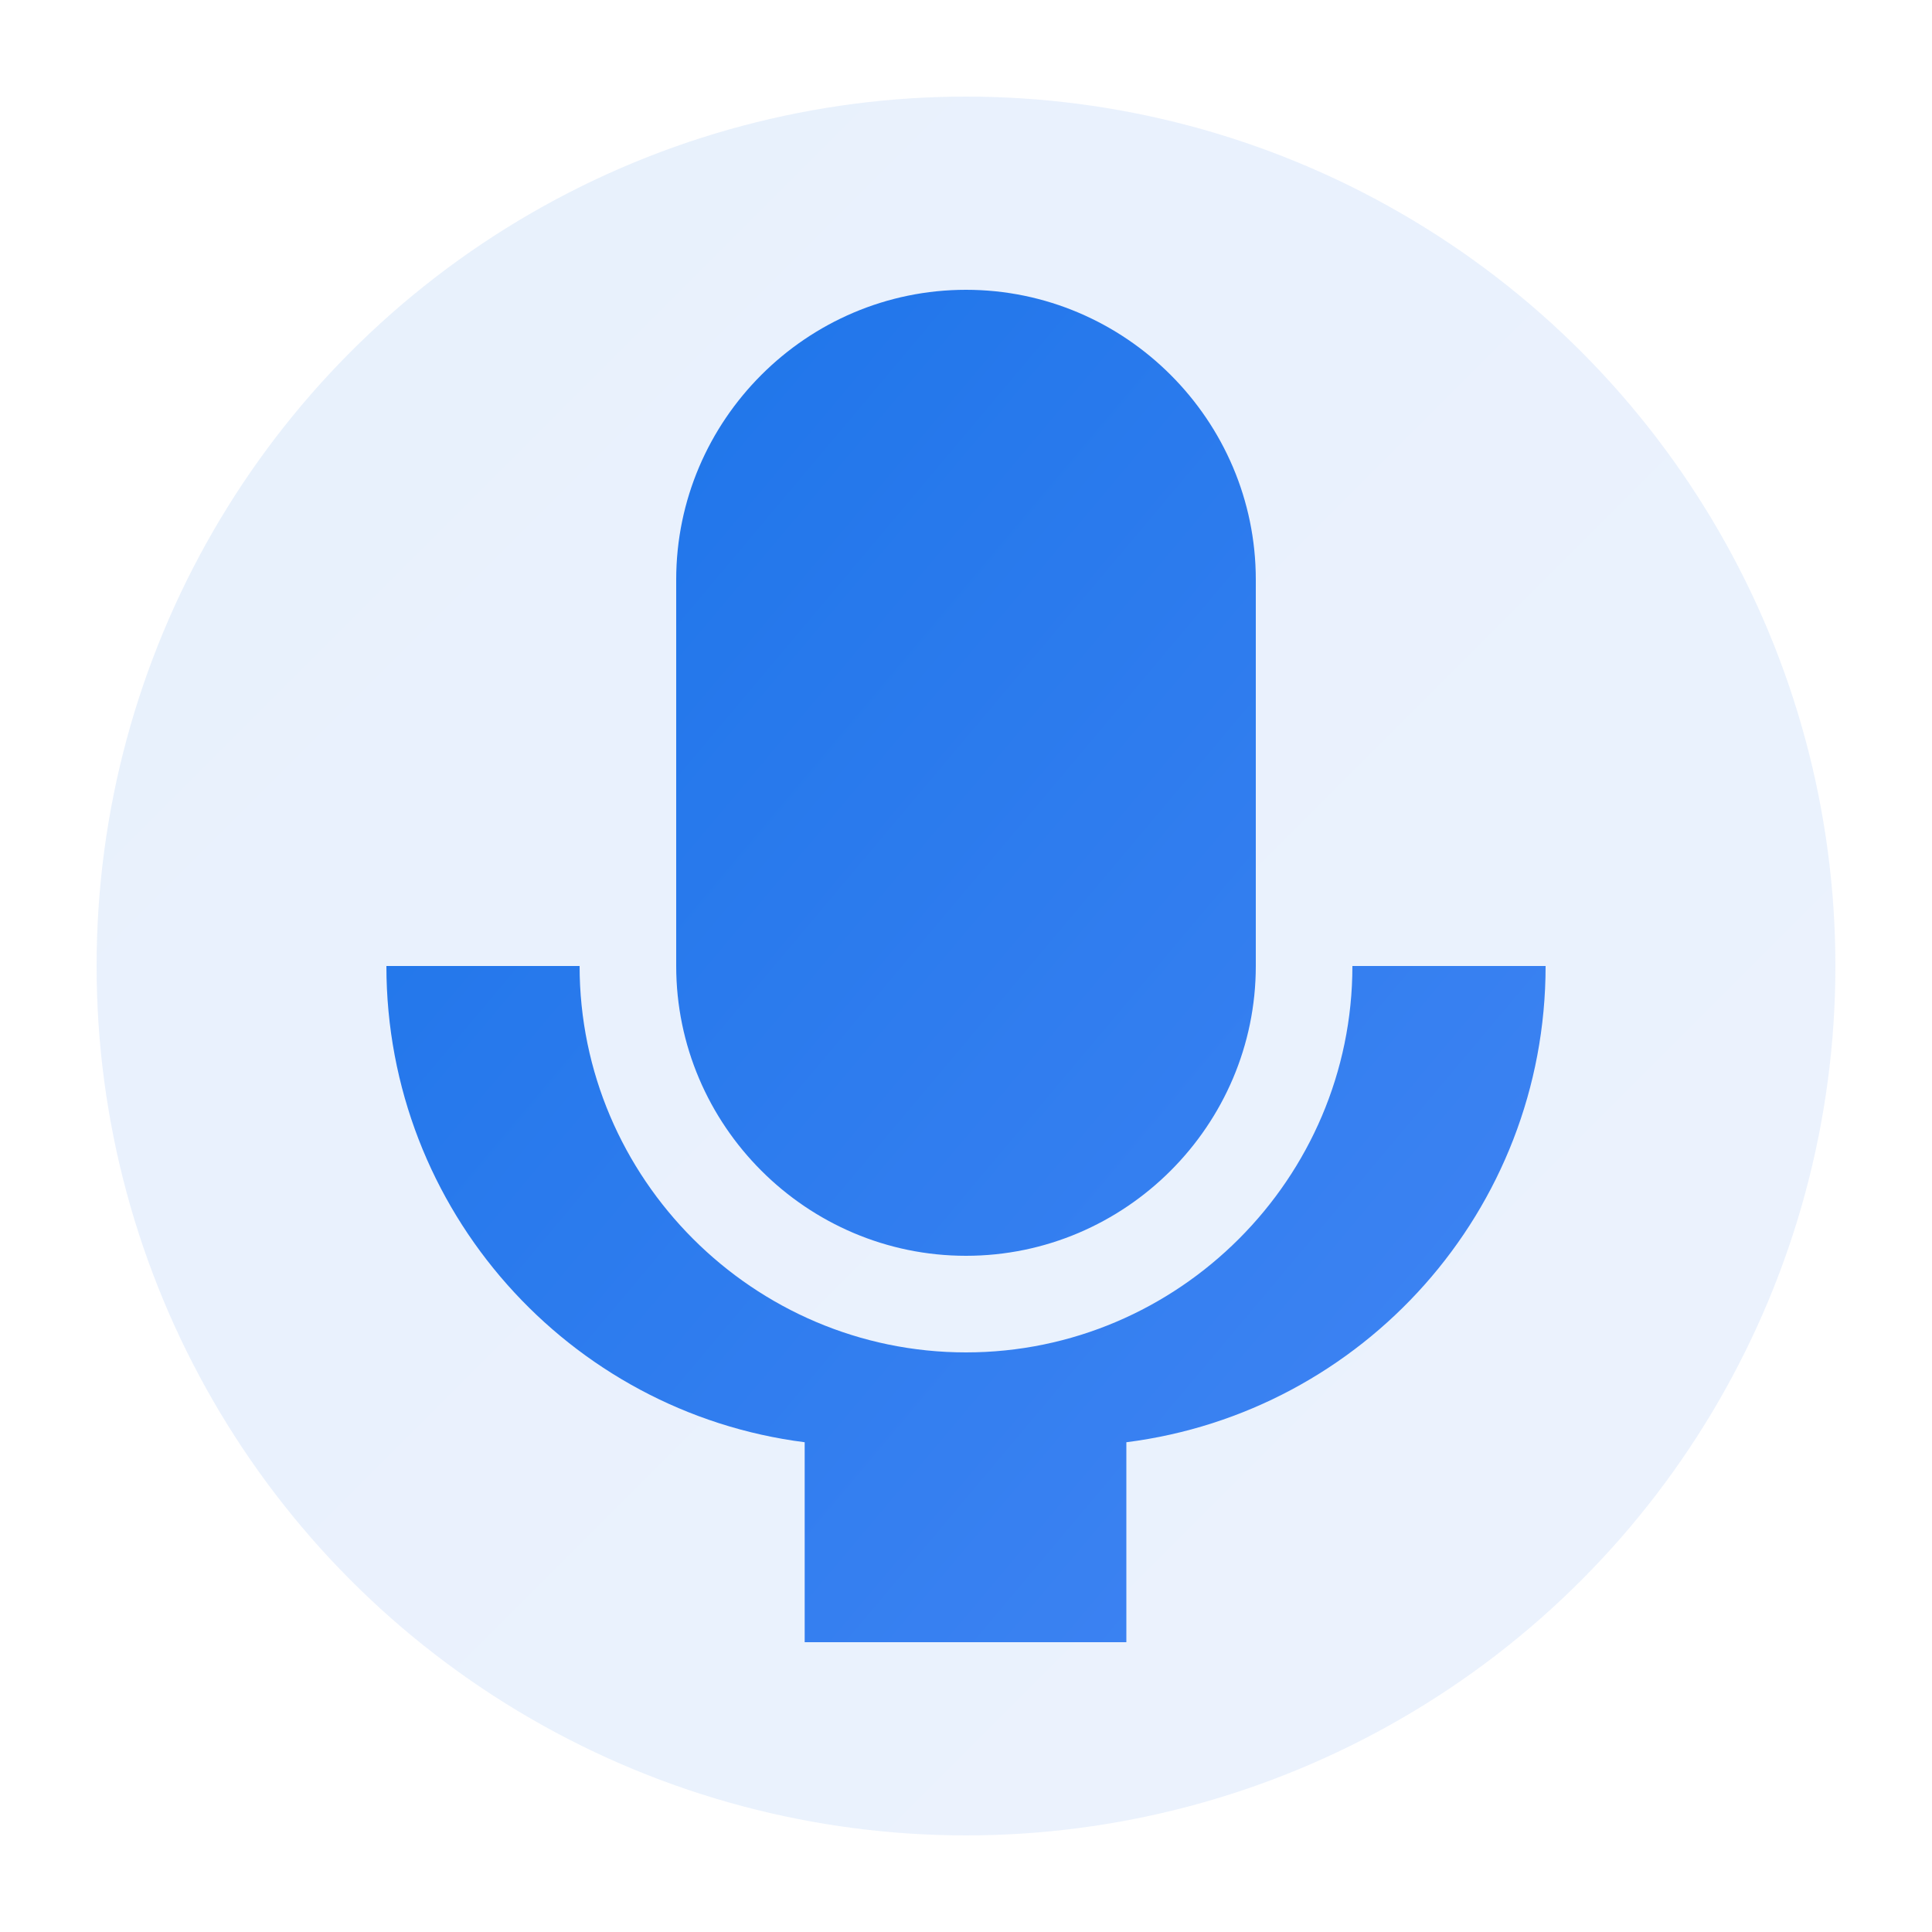
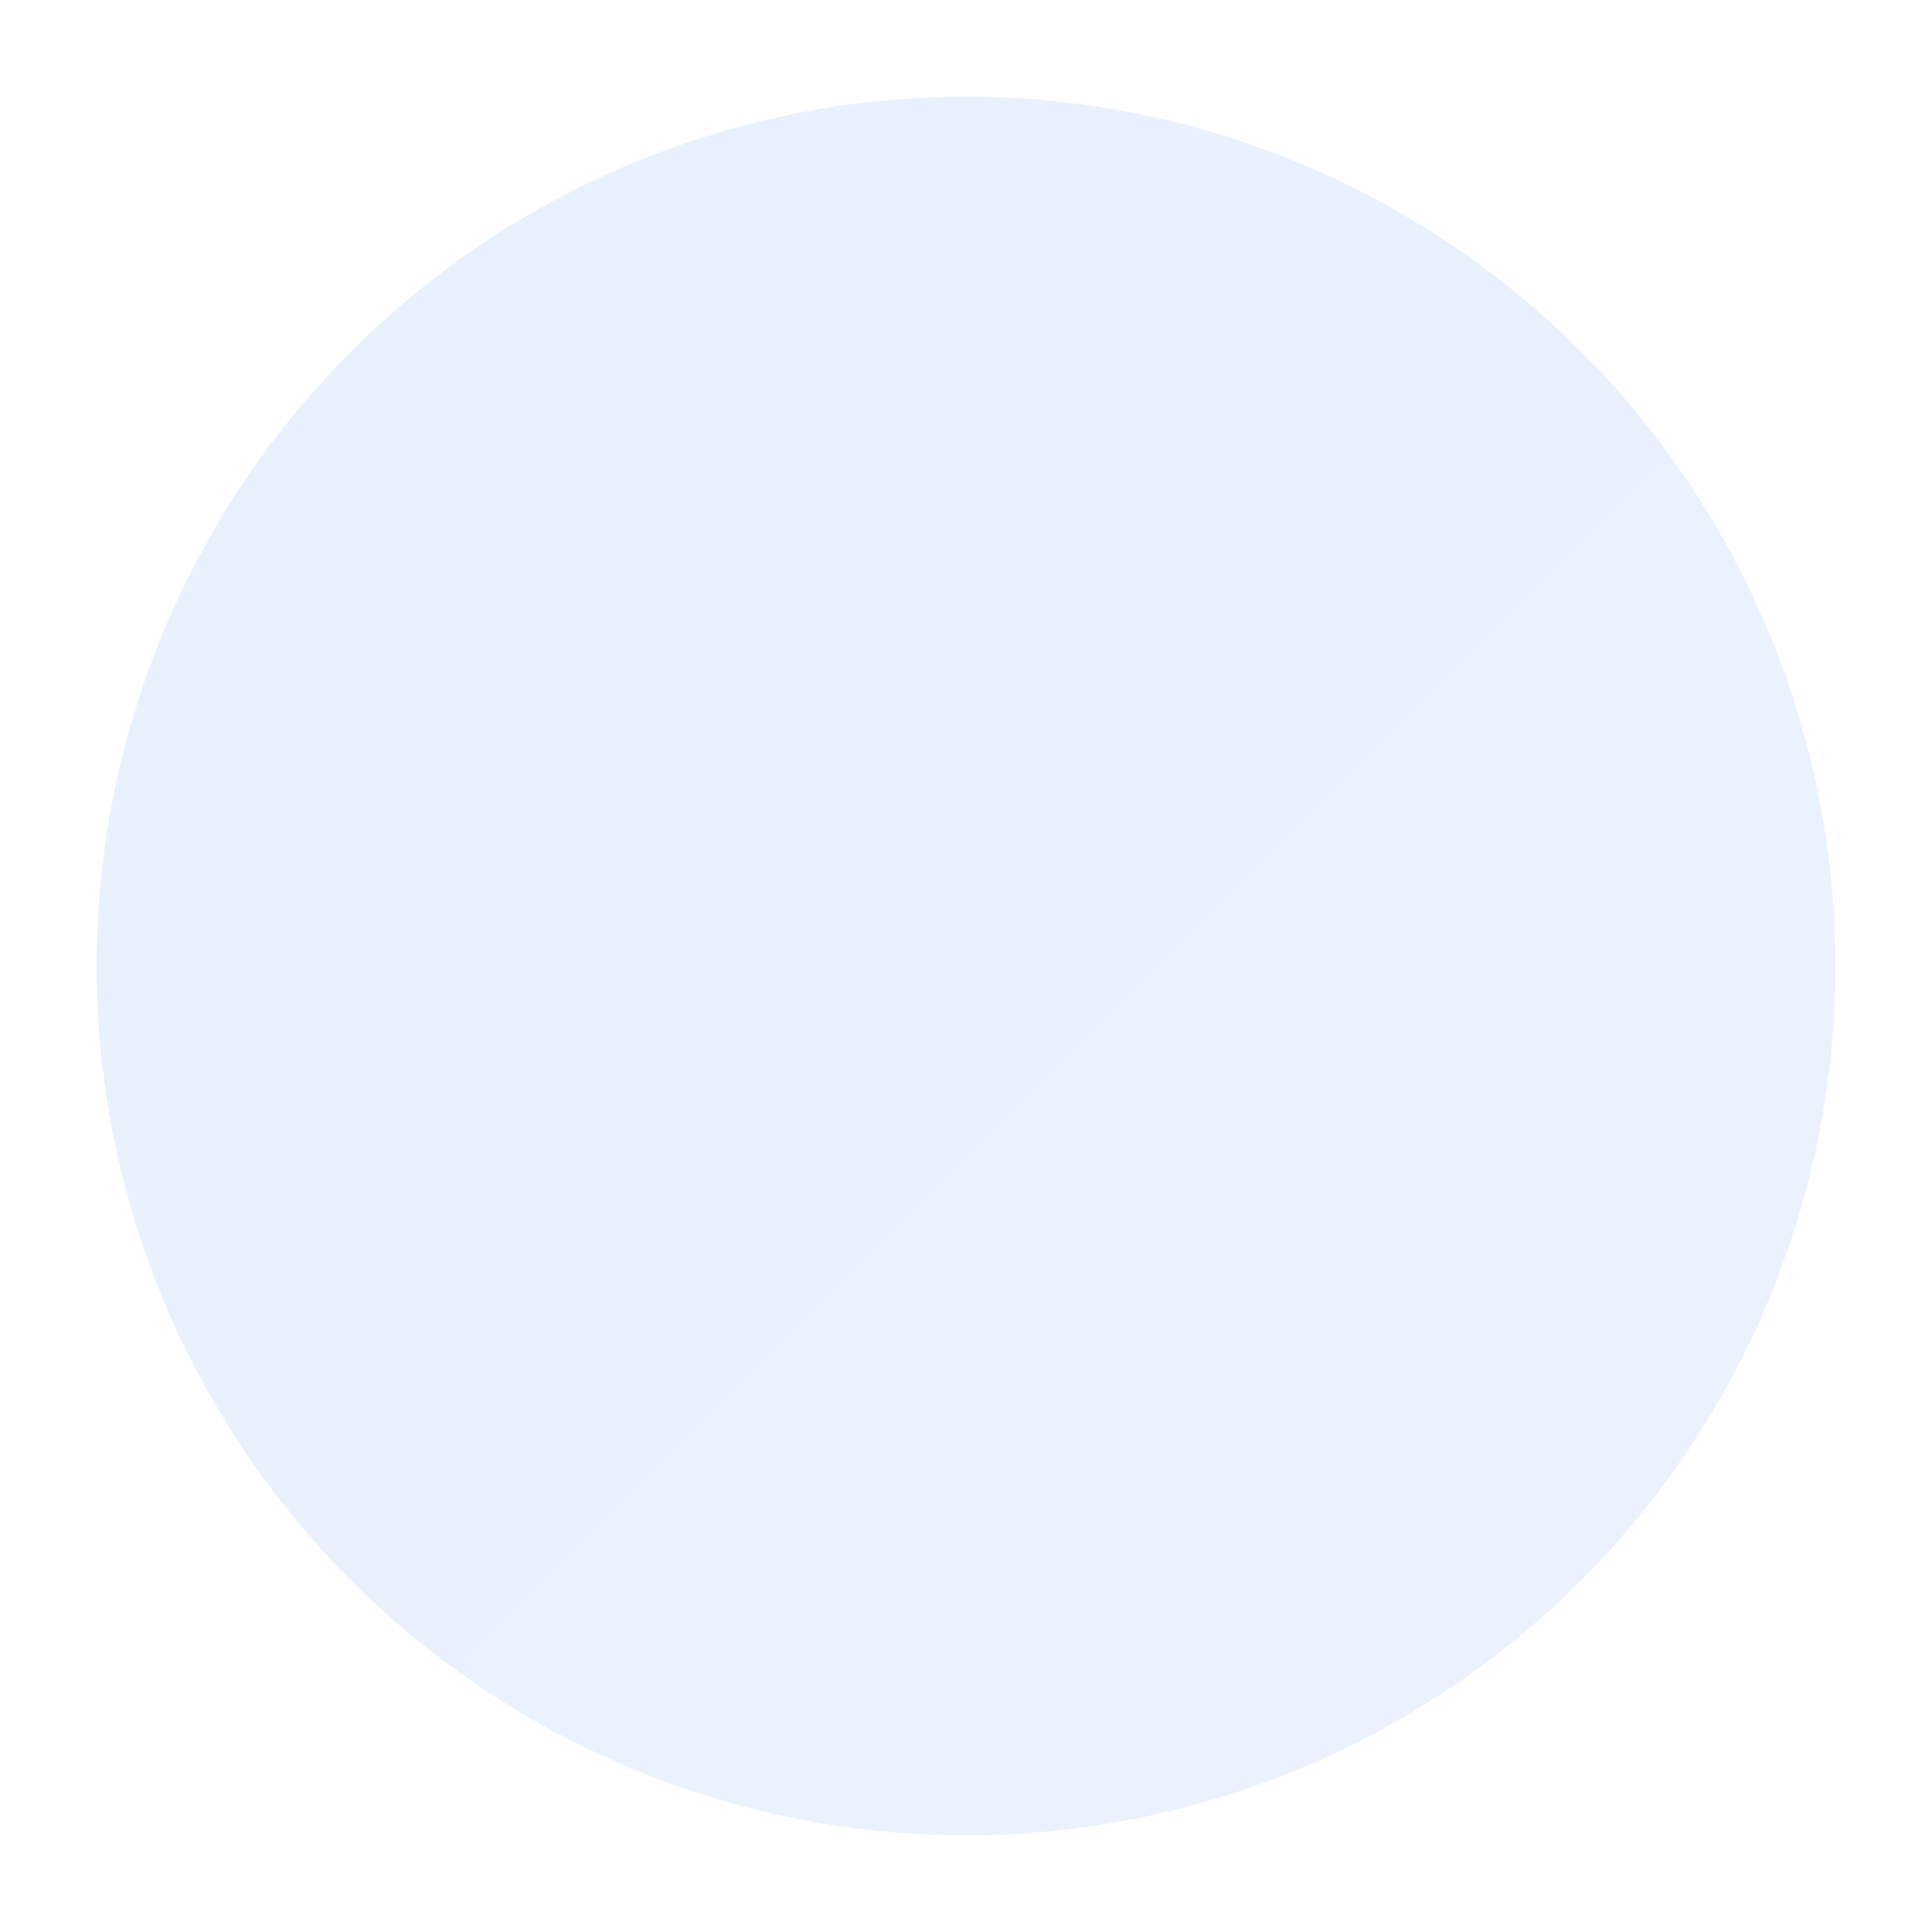
<svg xmlns="http://www.w3.org/2000/svg" width="200" height="200" viewBox="0 0 200 200">
  <defs>
    <linearGradient id="grad1" x1="0%" y1="0%" x2="100%" y2="100%">
      <stop offset="0%" style="stop-color:#1a73e8;stop-opacity:1" />
      <stop offset="100%" style="stop-color:#4285f4;stop-opacity:1" />
    </linearGradient>
  </defs>
  <circle cx="100" cy="100" r="90" fill="url(#grad1)" opacity="0.1" />
-   <path d="M100,130c16.5,0,30-13.5,30-30V60c0-16.5-13.5-30-30-30S70,43.5,70,60v40C70,116.5,83.5,130,100,130z M140,100c0,22-18,40-40,40s-40-18-40-40H40c0,25.3,18.9,46.2,43.3,49.3V170h33.3v-20.7C141.1,146.2,160,125.3,160,100H140z" fill="url(#grad1)" />
</svg>